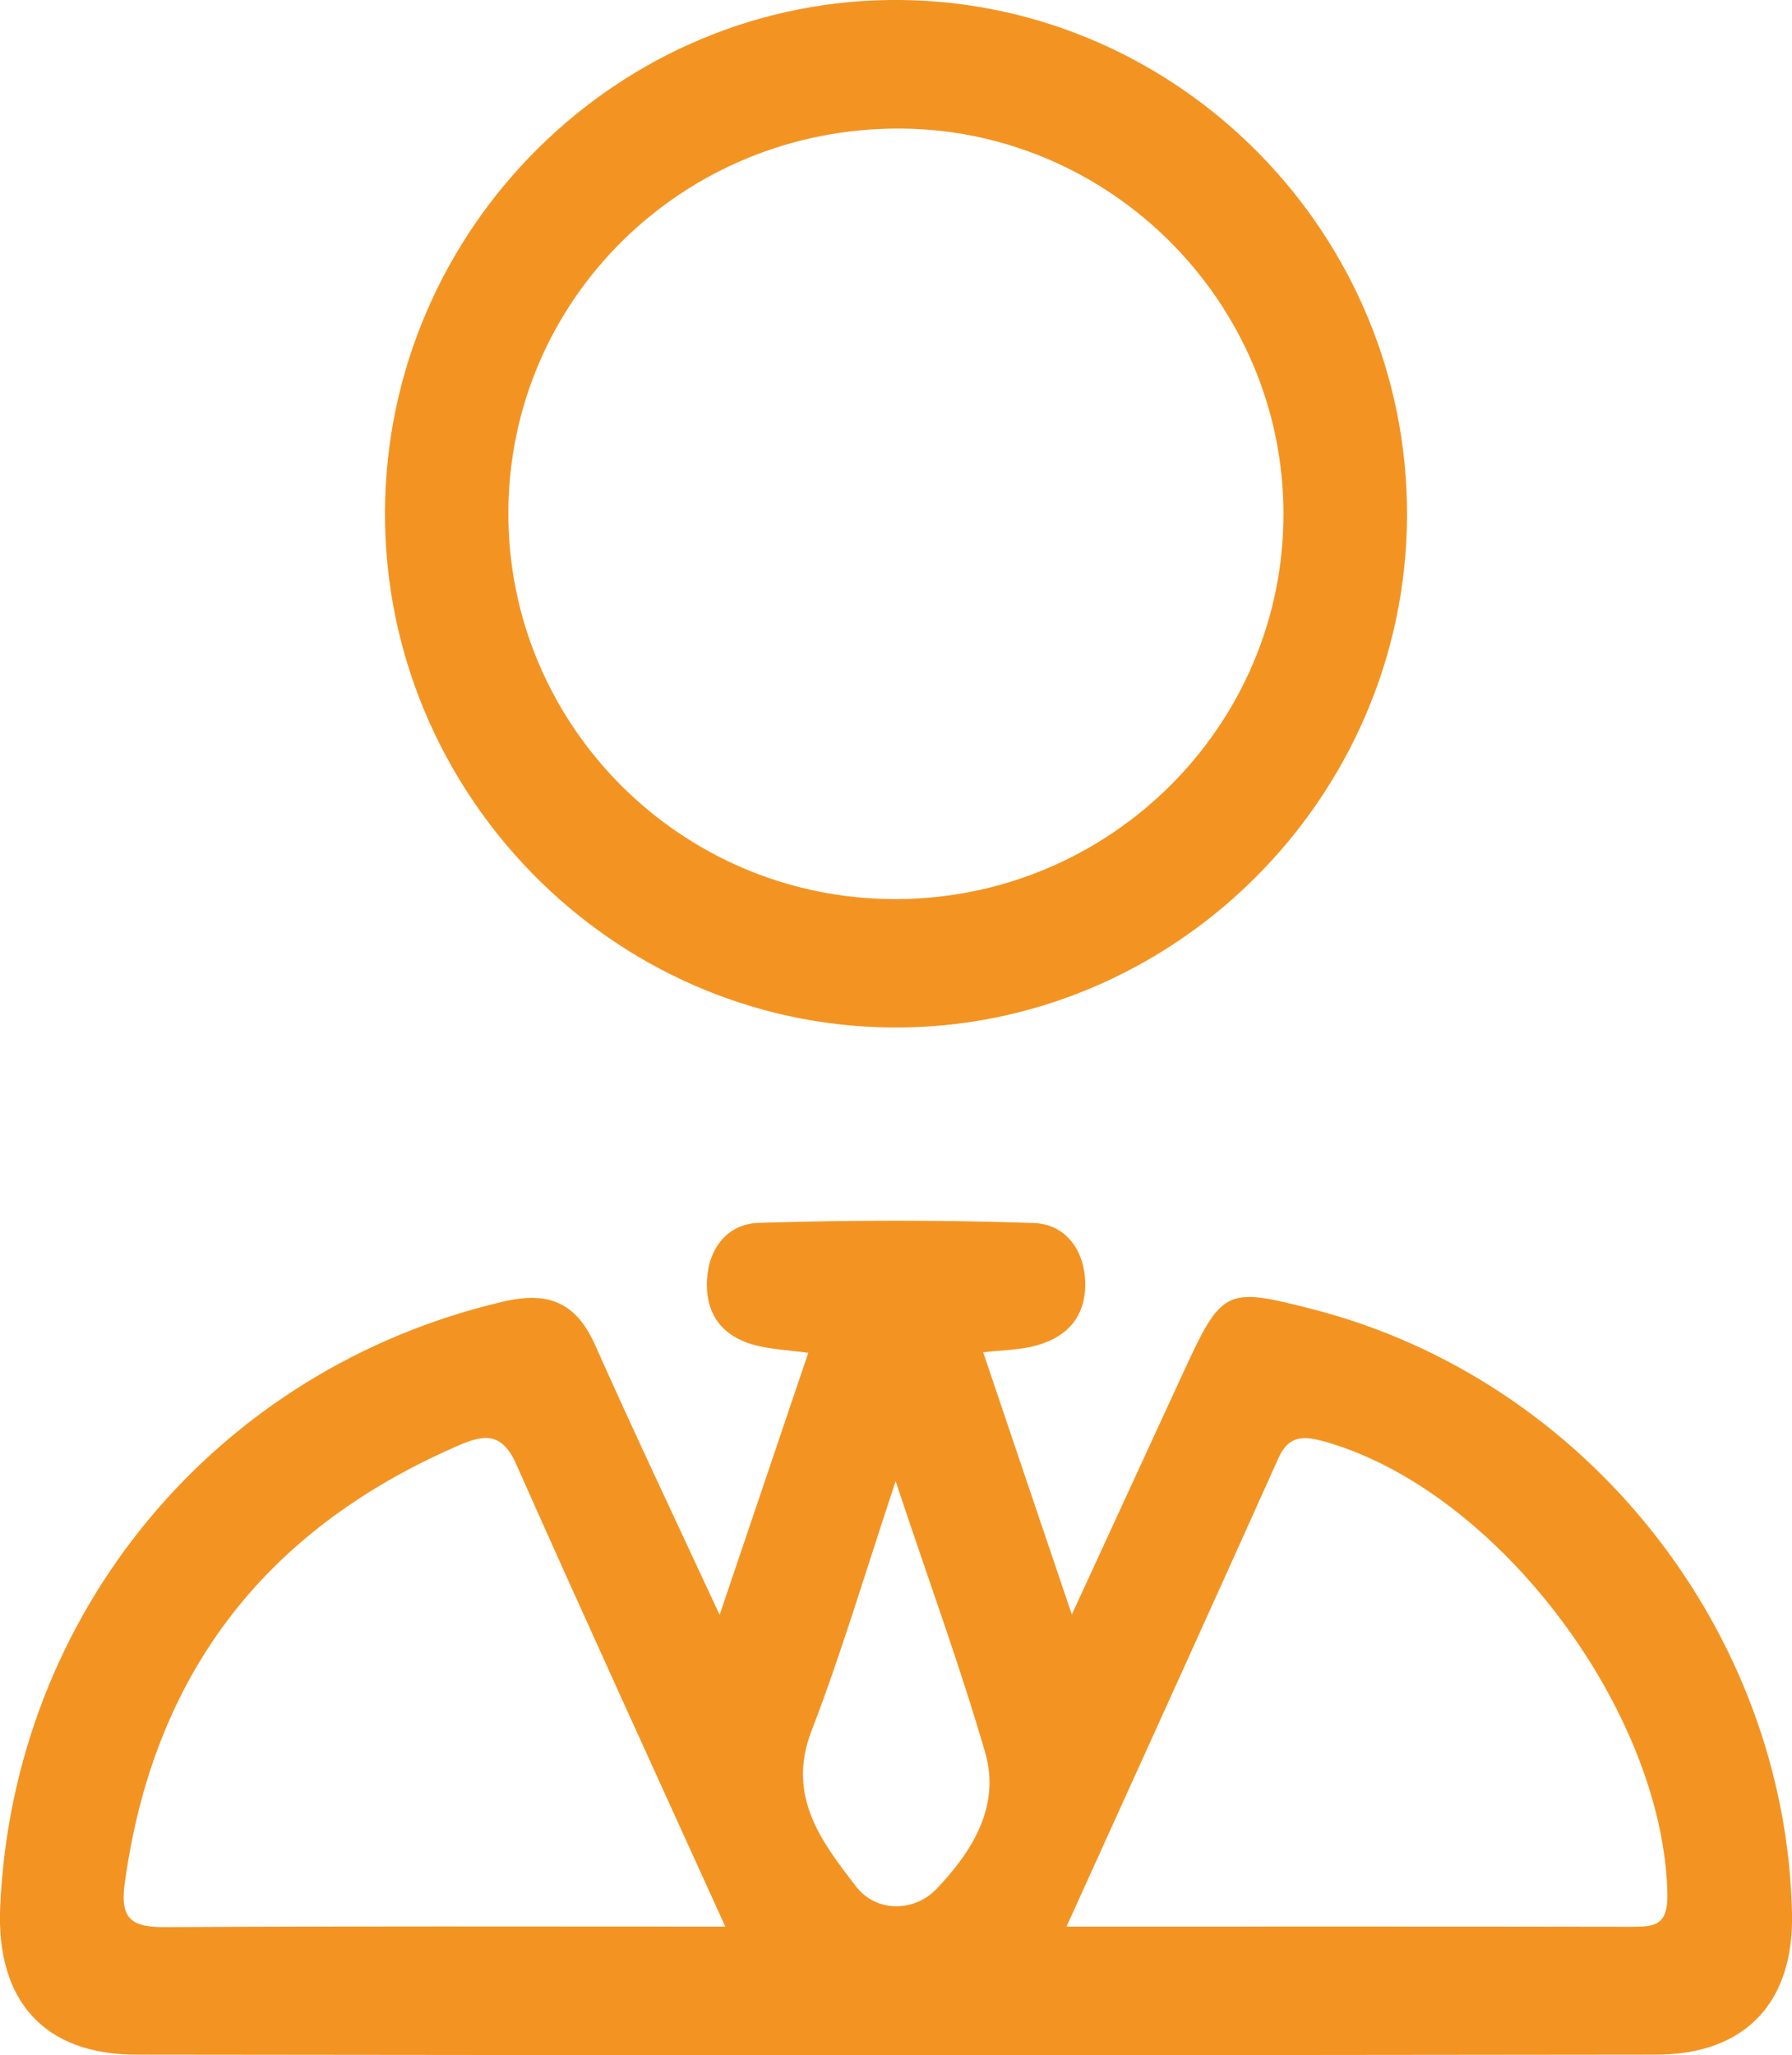
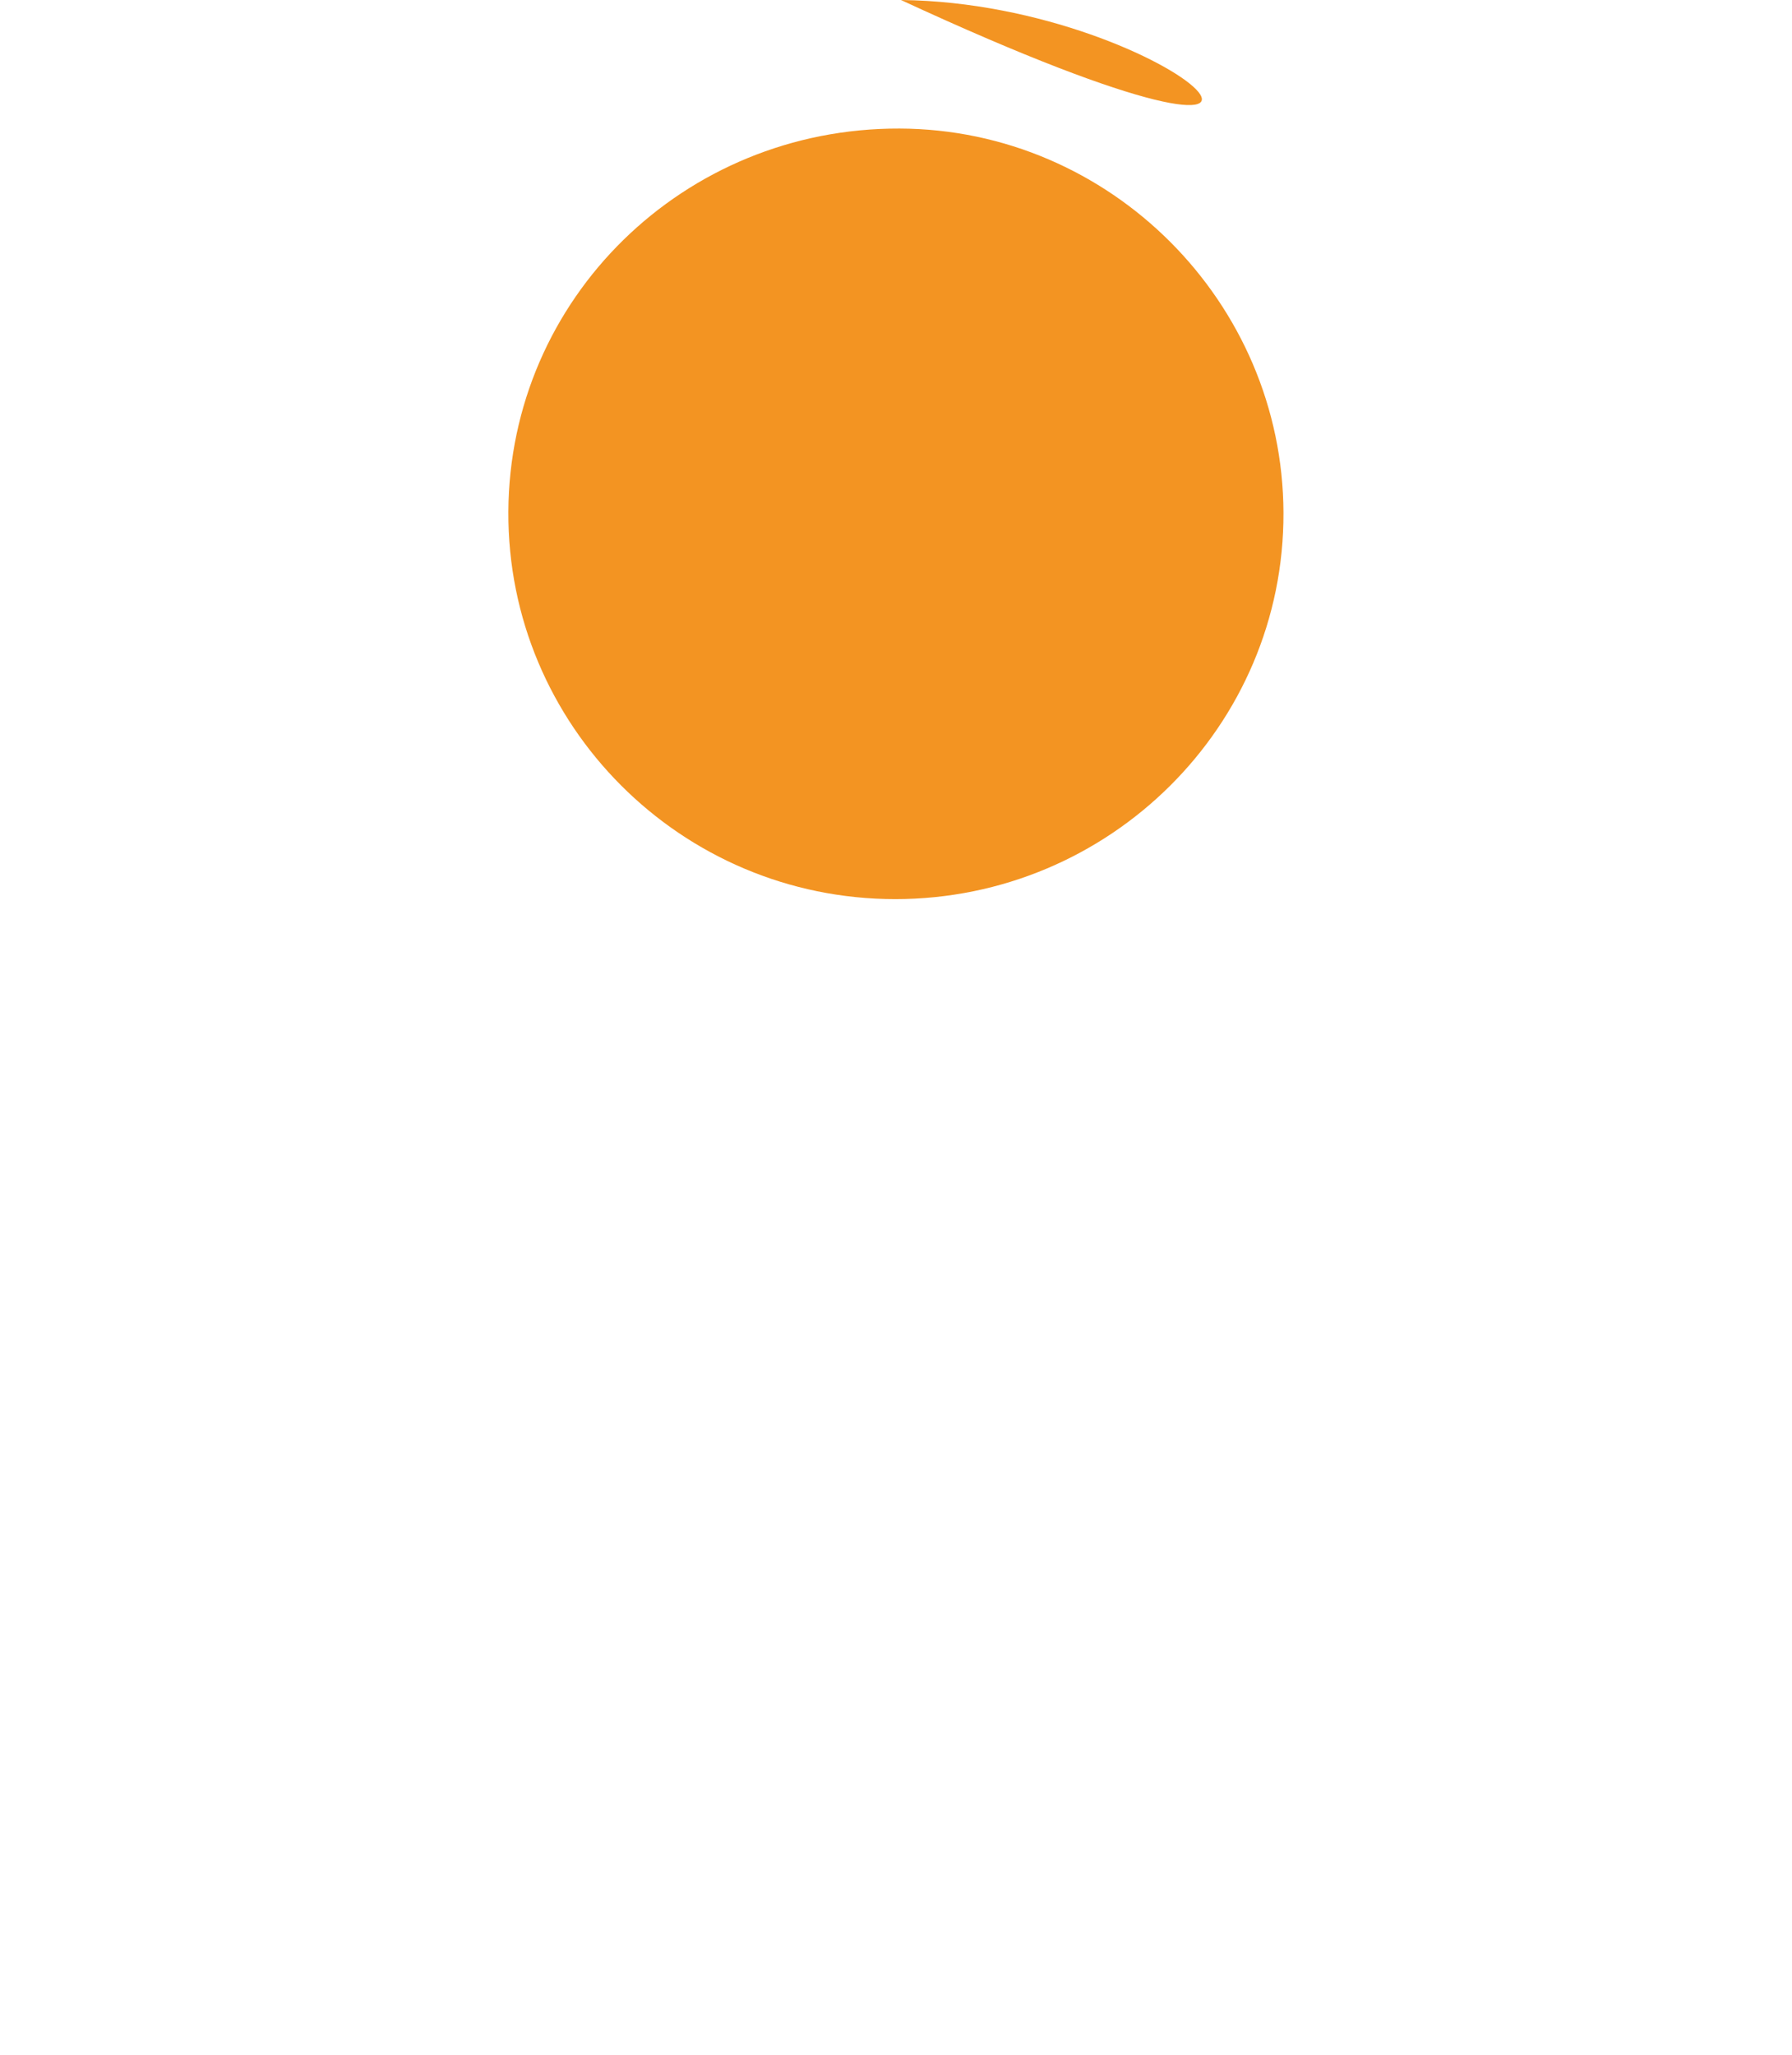
<svg xmlns="http://www.w3.org/2000/svg" id="Calque_1" data-name="Calque 1" viewBox="0 0 101.1 115.91">
-   <path d="M74.06,73.84c-4.93-1.27-5.12-1.17-7.33,3.63-1.96,4.26-3.93,8.52-6.26,13.59-1.88-5.54-3.41-10.09-5-14.79,1.11-.13,2.08-.13,2.98-.38,1.84-.5,2.87-1.73,2.77-3.71-.1-1.81-1.2-3.14-2.88-3.2-5.17-.18-10.36-.17-15.54-.01-1.71.05-2.8,1.37-2.91,3.17-.12,1.95.84,3.24,2.72,3.73.9.24,1.84.27,2.99.43-1.6,4.73-3.14,9.28-5,14.78-2.6-5.6-4.87-10.38-7.02-15.21-1.07-2.4-2.61-3.06-5.19-2.46C12.22,77.19.74,90.94.01,107.56c-.23,5.27,2.47,8.32,7.67,8.32,28.58.04,57.16.04,85.75,0,5.06,0,7.79-2.97,7.67-7.98-.35-15.9-11.63-30.11-27.04-34.06ZM9.33,108.69c-1.83.01-2.57-.4-2.3-2.41,1.58-11.74,7.81-19.91,18.62-24.66,1.45-.64,2.59-1.02,3.46.93,3.8,8.55,7.7,17.06,11.81,26.11-10.9,0-21.24-.03-31.58.03ZM52.83,106.54c-1.24,1.3-3.39,1.34-4.53-.14-1.93-2.5-3.94-5.08-2.52-8.77,1.67-4.33,2.99-8.8,4.75-14.09,1.91,5.74,3.65,10.47,5.05,15.3.89,3.05-.77,5.63-2.75,7.7ZM91.98,108.67c-10.38-.02-20.76-.01-31.81-.01,4.14-9.13,8.07-17.77,11.96-26.43.6-1.34,1.49-1.24,2.66-.91,9.72,2.78,19.03,15.17,19.28,25.45.05,1.87-.74,1.9-2.09,1.9Z" style="fill: #f39422; stroke-width: 0px;" />
-   <path d="M50.83,0c-15.88-.17-29.05,12.89-29.11,28.87-.06,15.84,12.78,28.92,28.54,29.08,15.88.16,29.07-12.91,29.12-28.87C79.44,13.25,66.6.17,50.83,0ZM50.51,50.71c-12.09,0-21.89-9.82-21.83-21.85.06-12.02,9.89-21.65,22.07-21.61,11.88.04,21.62,9.78,21.66,21.67.04,12.01-9.8,21.79-21.91,21.79Z" style="fill: #f39422; stroke-width: 0px;" />
+   <path d="M50.83,0C79.44,13.25,66.6.17,50.83,0ZM50.51,50.71c-12.09,0-21.89-9.82-21.83-21.85.06-12.02,9.89-21.65,22.07-21.61,11.88.04,21.62,9.78,21.66,21.67.04,12.01-9.8,21.79-21.91,21.79Z" style="fill: #f39422; stroke-width: 0px;" />
</svg>